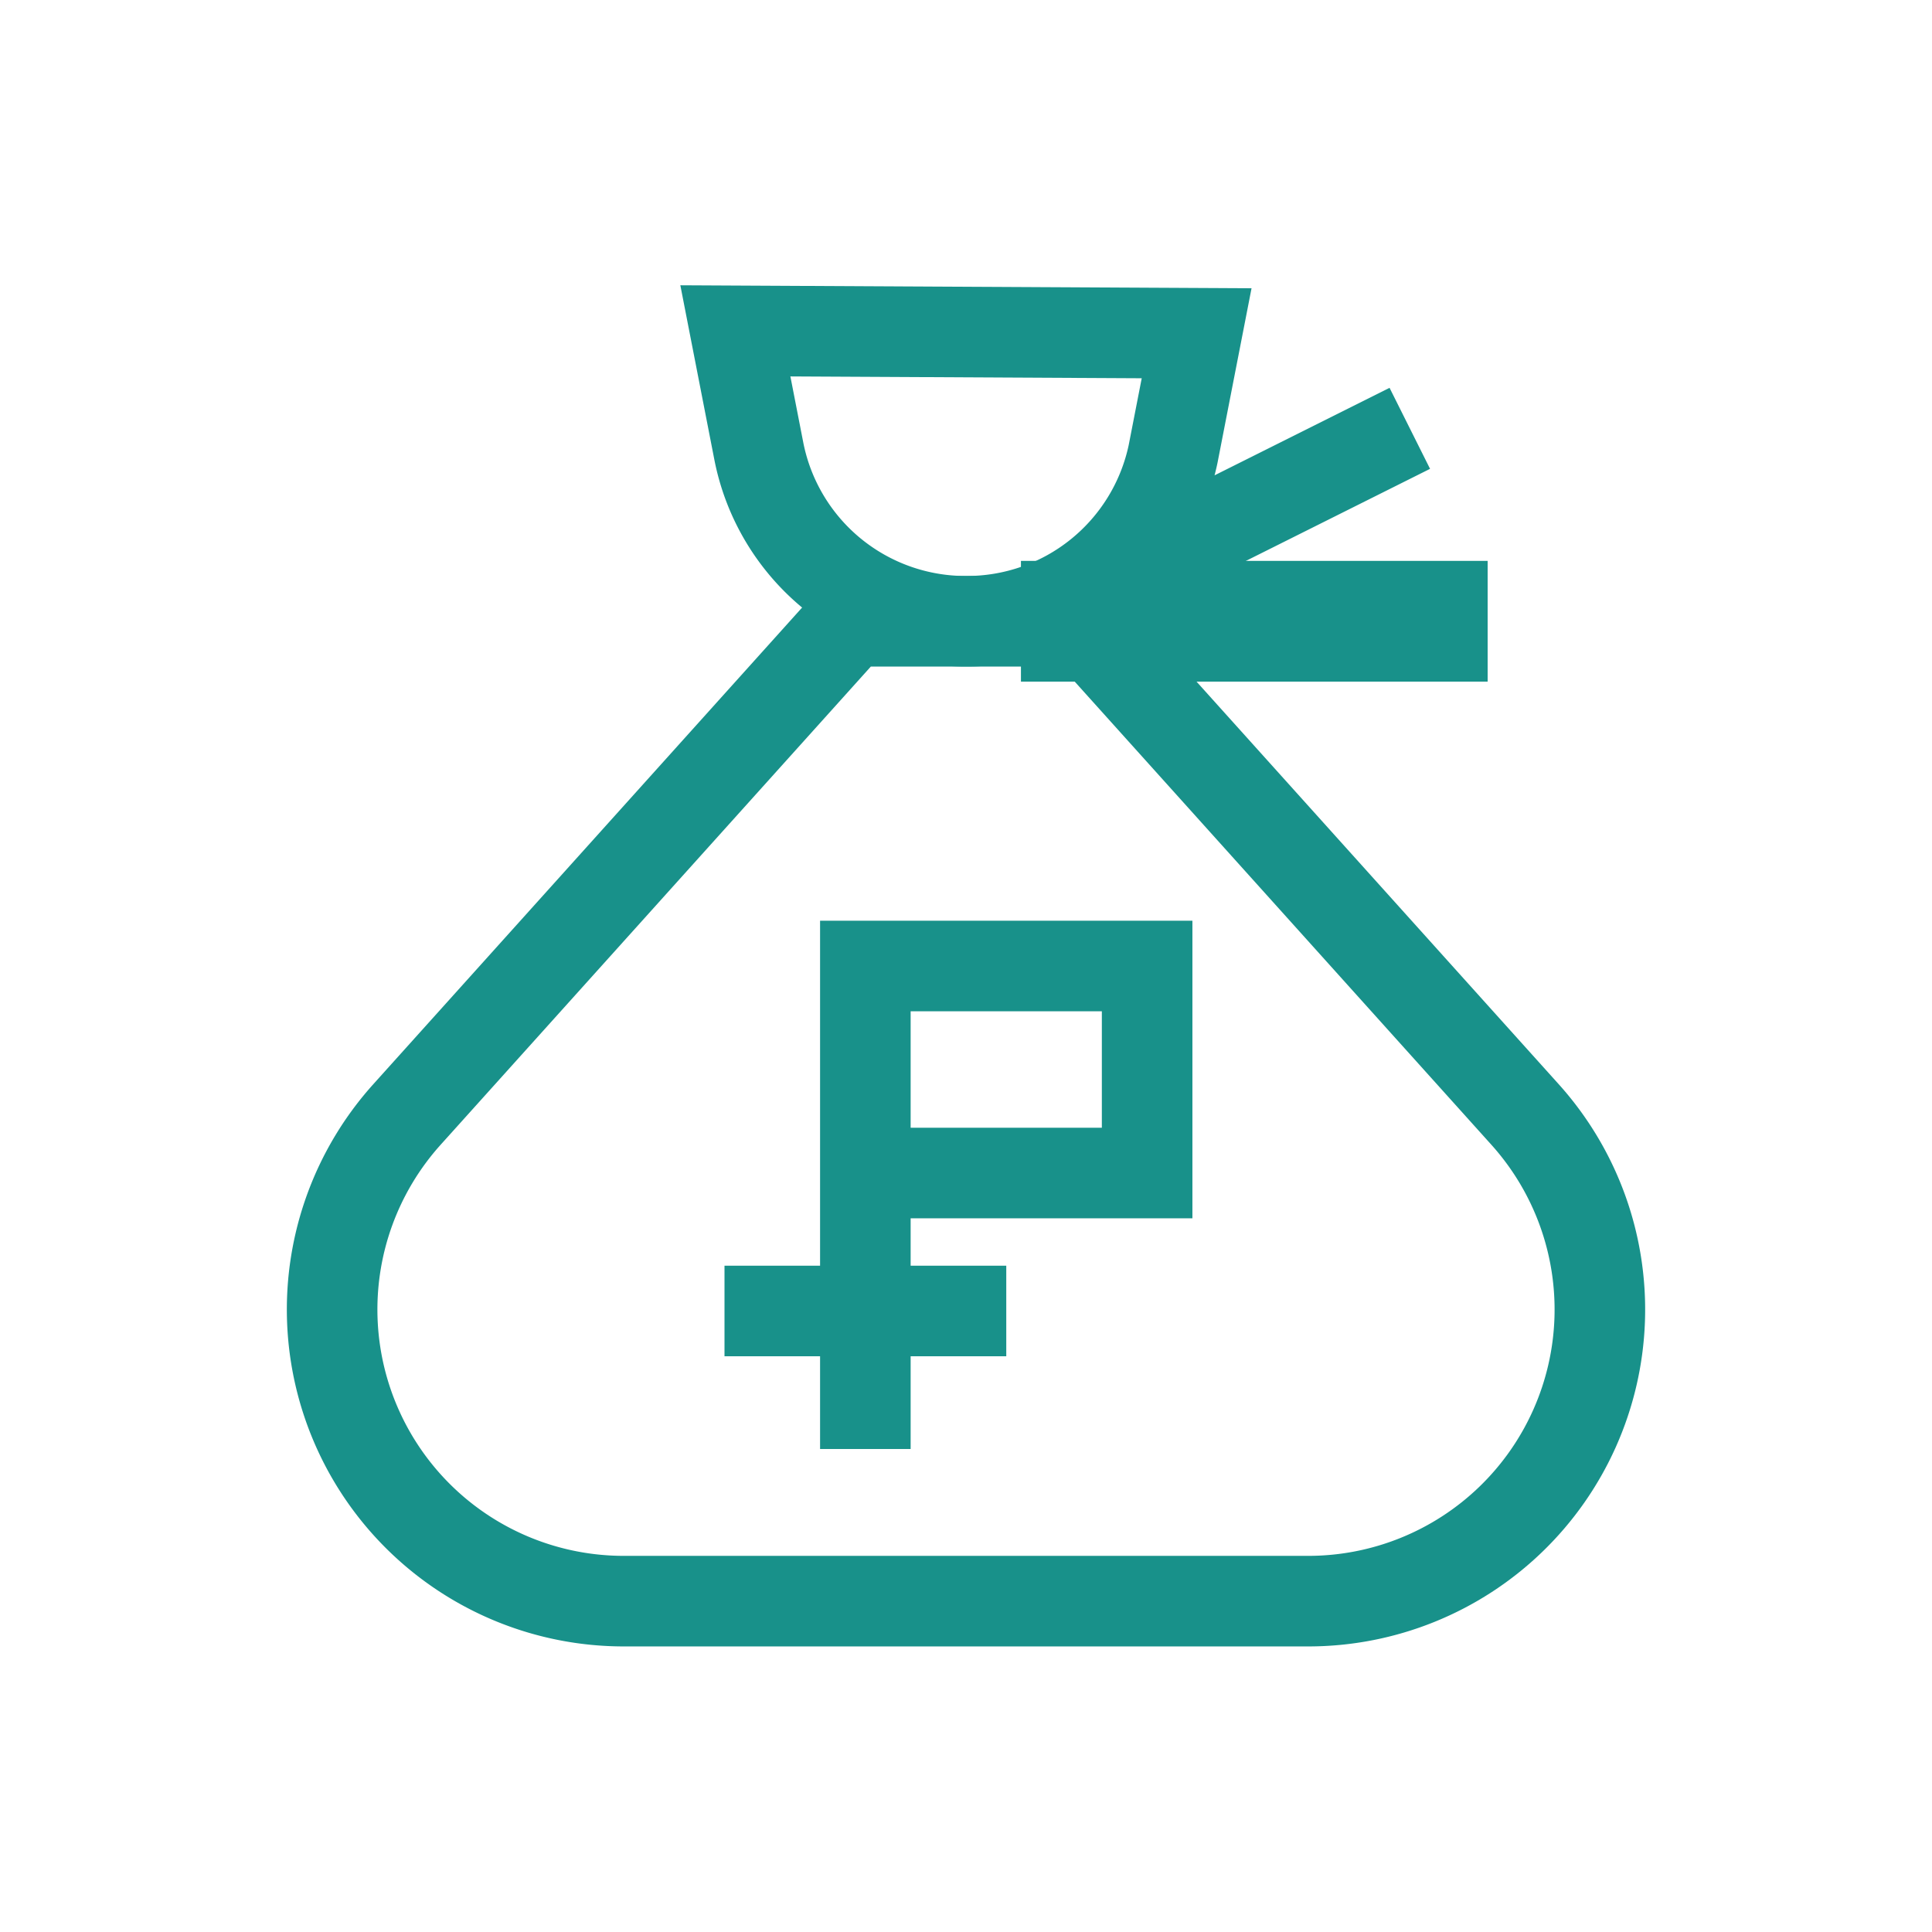
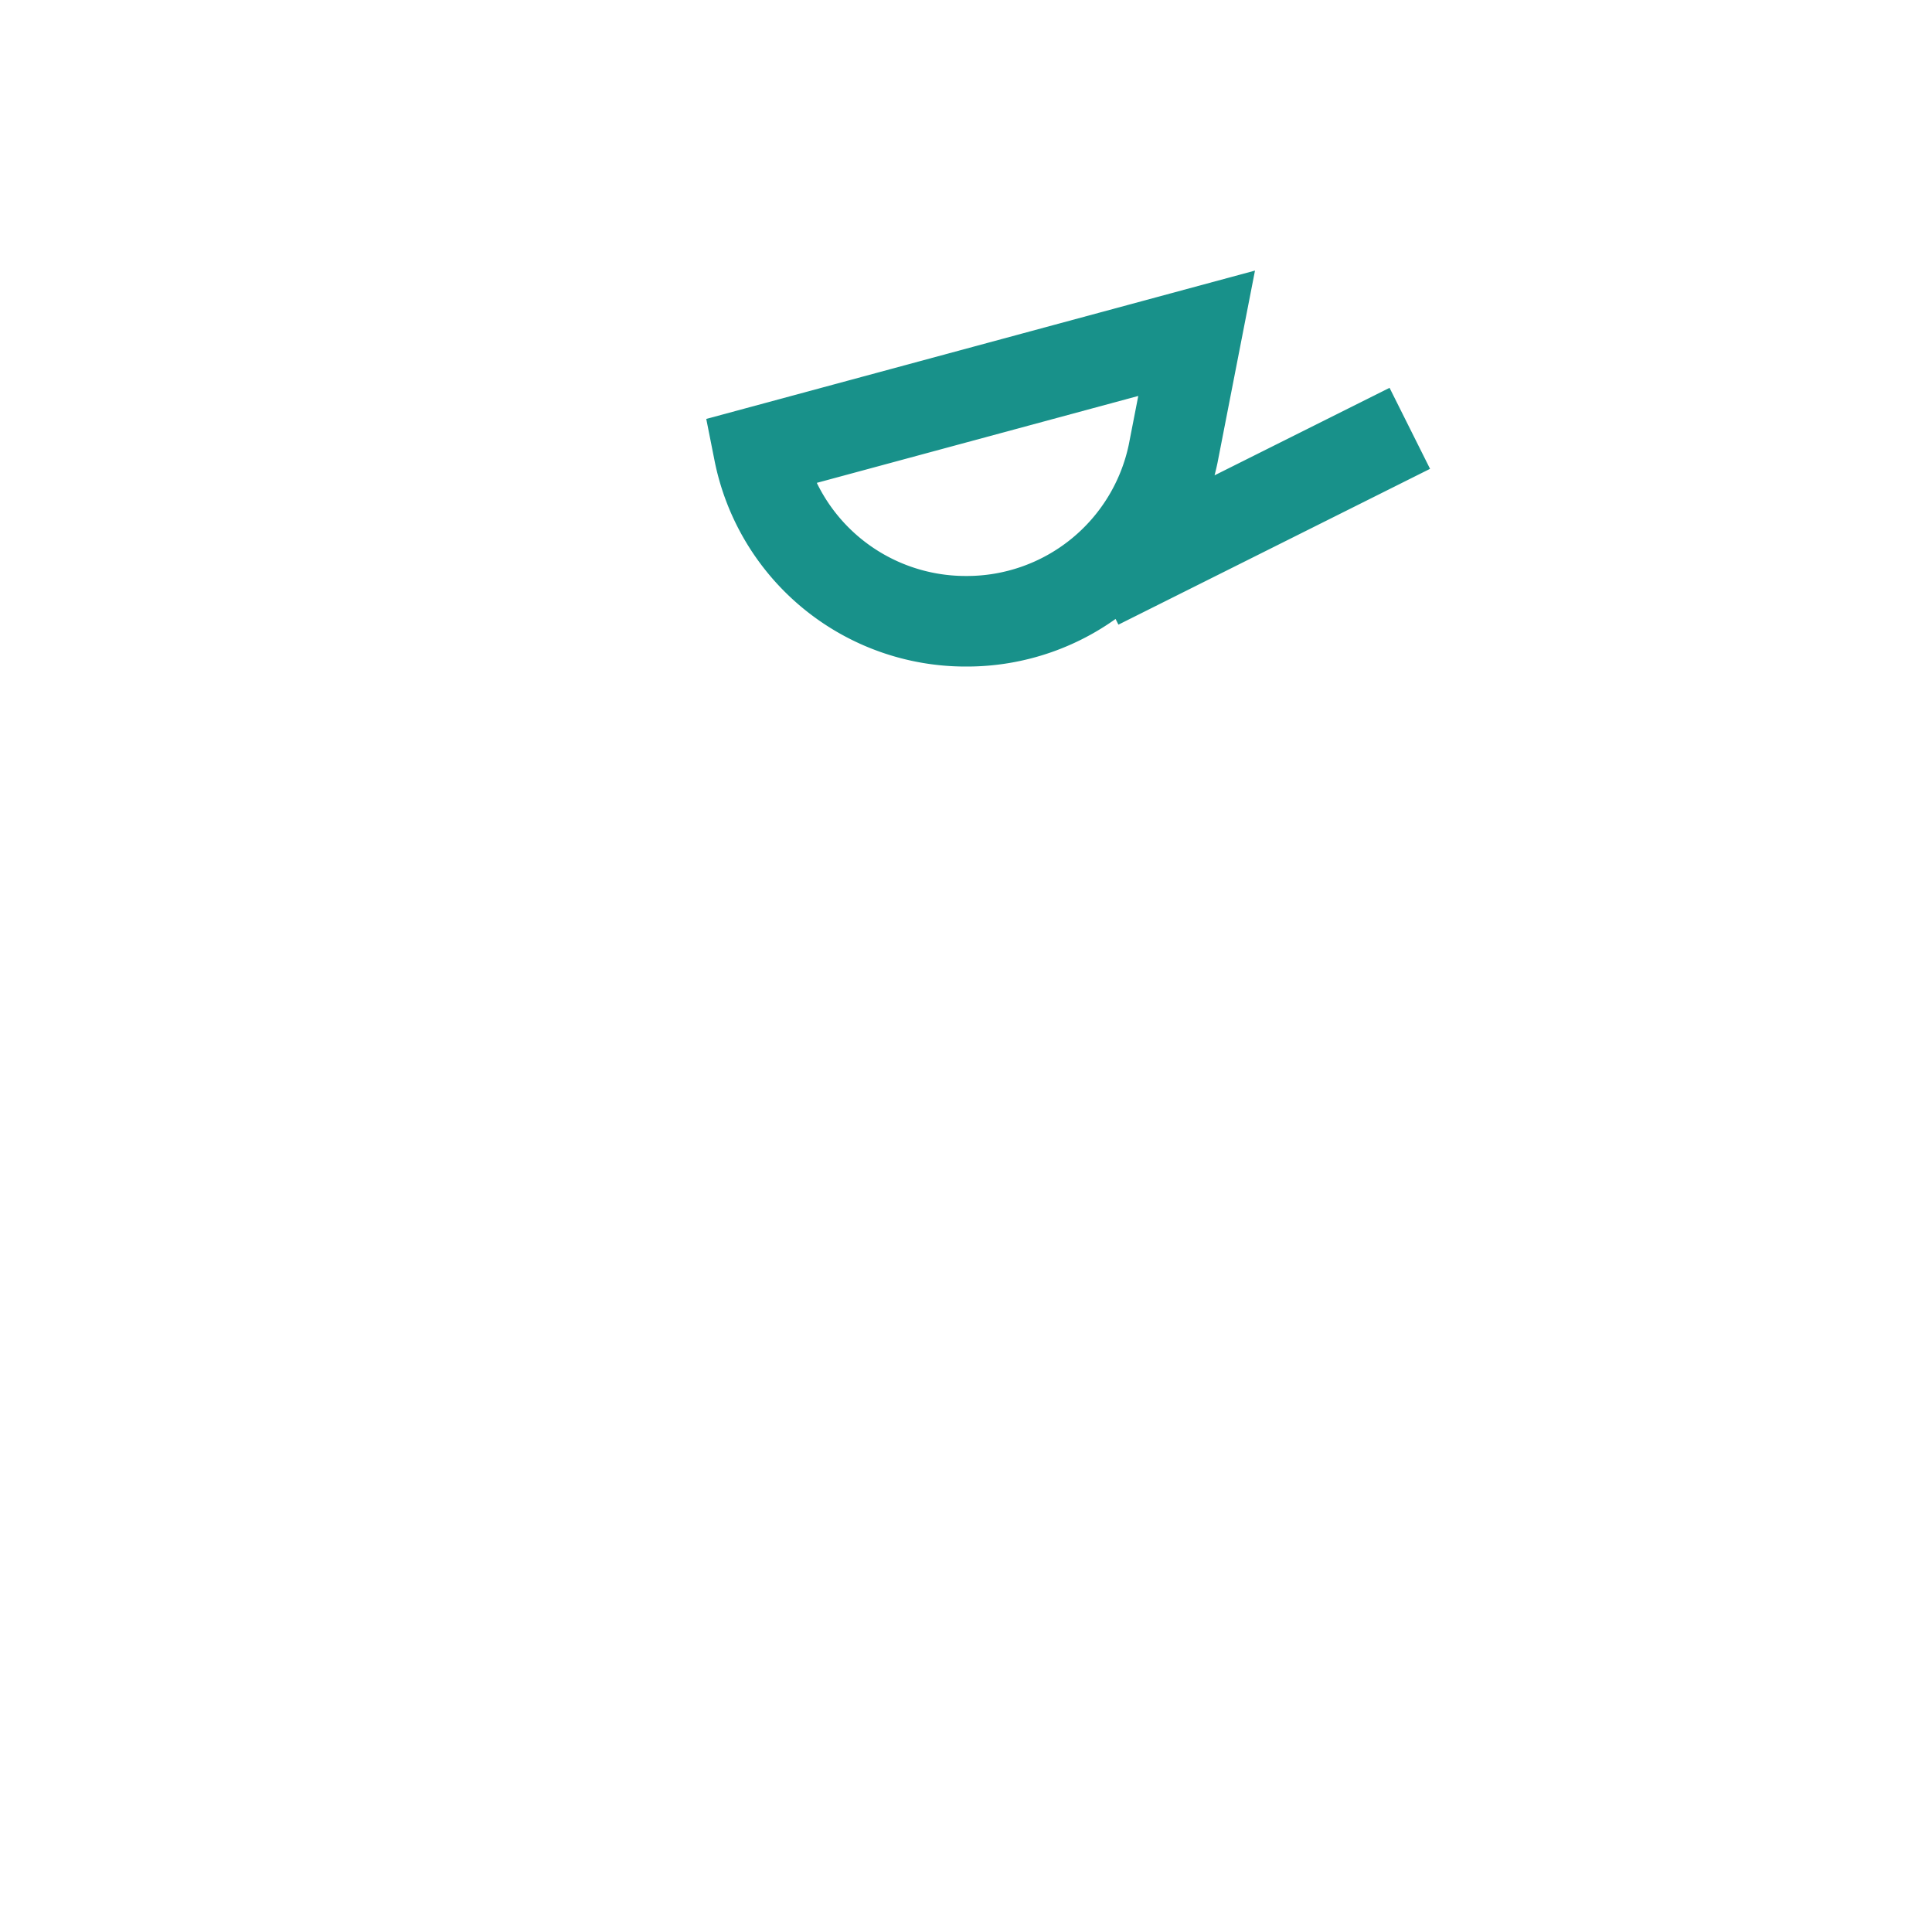
<svg xmlns="http://www.w3.org/2000/svg" width="32" height="32" fill="none">
-   <path d="M21.67 26.52H10.33a4.83 4.83 0 01-3.59-8.06l7.35-8.17h3.82l7.35 8.17a4.83 4.83 0 01-3.59 8.06z" stroke="#18918A" stroke-width="1.5" stroke-miterlimit="10" stroke-linecap="square" />
-   <path d="M19.82 5.52l-.39 2A3.49 3.49 0 0116 10.29a3.49 3.49 0 01-3.43-2.81l-.39-2 7.64.04zm2.86 1.91l-3.82 1.91" stroke="#18918A" stroke-width="1.5" stroke-miterlimit="10" stroke-linecap="square" />
-   <path d="M23.64 10.29h-5.73" stroke="#18918A" stroke-width="2" stroke-miterlimit="10" stroke-linecap="square" />
-   <path d="M14.333 24v-4.571m0 0V16H19v3.429h-4.667zM12 21.714h4.667" stroke="#18918A" stroke-width="1.5" />
+   <path d="M19.82 5.52l-.39 2A3.49 3.49 0 0116 10.29a3.49 3.49 0 01-3.43-2.81zm2.86 1.91l-3.82 1.91" stroke="#18918A" stroke-width="1.5" stroke-miterlimit="10" stroke-linecap="square" />
</svg>